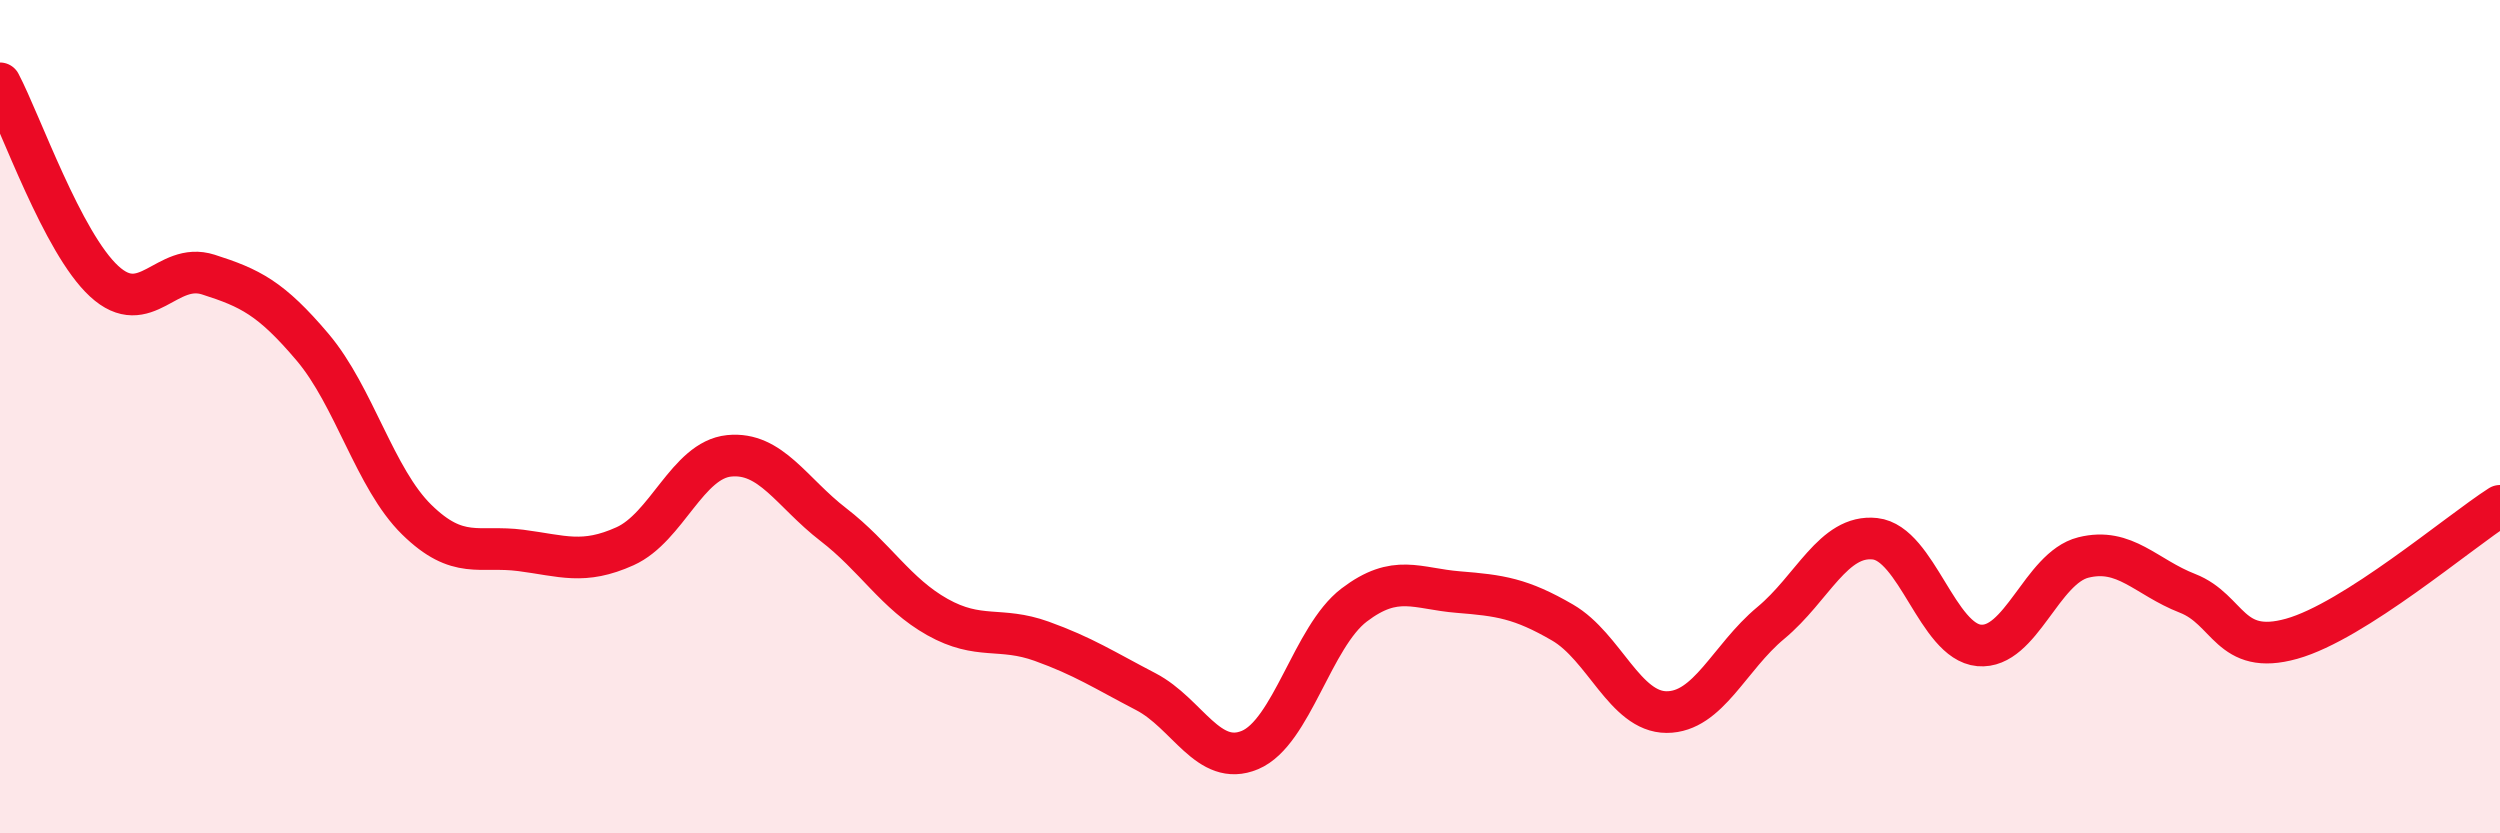
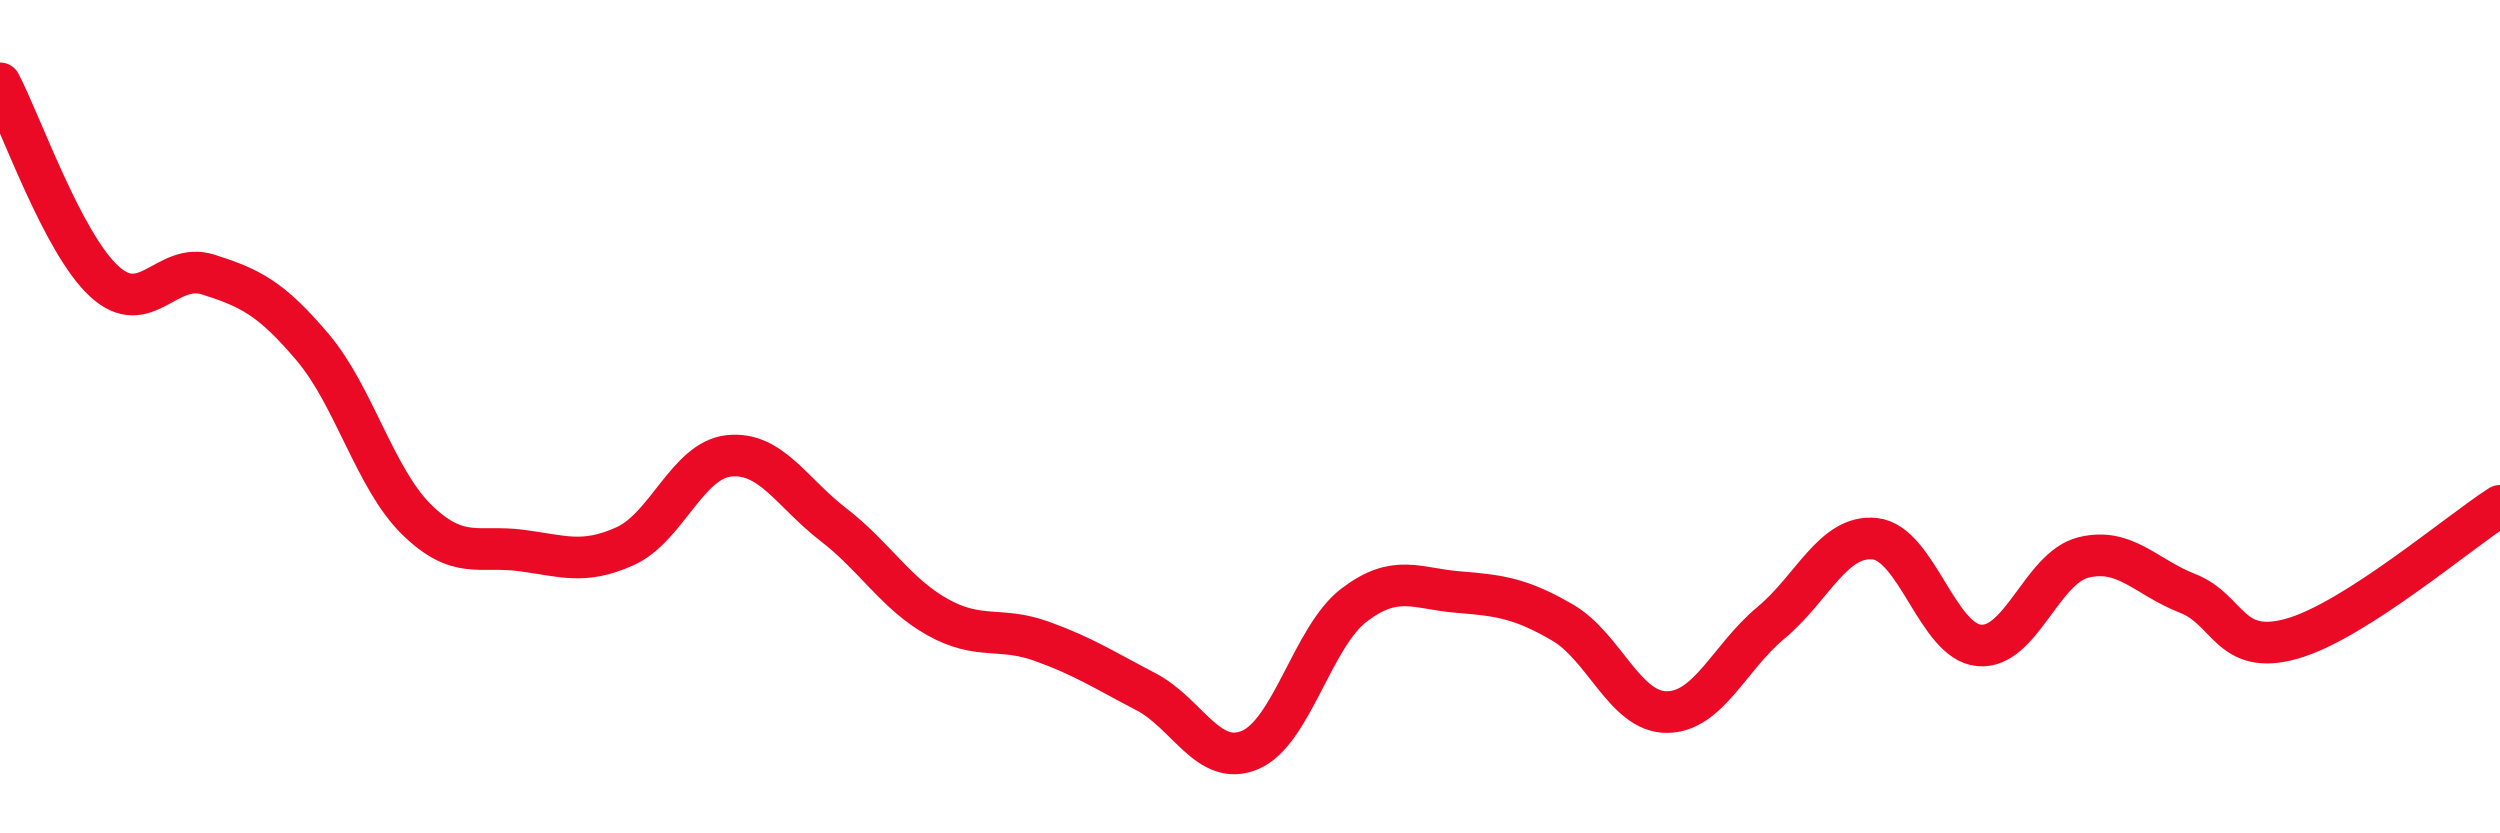
<svg xmlns="http://www.w3.org/2000/svg" width="60" height="20" viewBox="0 0 60 20">
-   <path d="M 0,2 C 0.5,2.95 1.5,5.83 2.5,6.75 C 3.5,7.67 4,6.27 5,6.59 C 6,6.91 6.5,7.15 7.5,8.33 C 8.5,9.51 9,11.49 10,12.47 C 11,13.45 11.5,13.08 12.5,13.21 C 13.5,13.34 14,13.56 15,13.11 C 16,12.66 16.5,11.04 17.5,10.94 C 18.5,10.84 19,11.82 20,12.59 C 21,13.36 21.5,14.25 22.5,14.81 C 23.5,15.37 24,15.03 25,15.39 C 26,15.75 26.5,16.08 27.5,16.6 C 28.5,17.12 29,18.42 30,18 C 31,17.58 31.5,15.28 32.5,14.52 C 33.5,13.76 34,14.13 35,14.21 C 36,14.29 36.5,14.36 37.5,14.94 C 38.5,15.52 39,17.09 40,17.09 C 41,17.09 41.5,15.78 42.5,14.95 C 43.5,14.12 44,12.82 45,12.93 C 46,13.04 46.5,15.4 47.5,15.49 C 48.5,15.58 49,13.63 50,13.38 C 51,13.13 51.5,13.85 52.5,14.24 C 53.5,14.63 53.5,15.75 55,15.33 C 56.5,14.91 59,12.78 60,12.14L60 20L0 20Z" fill="#EB0A25" opacity="0.1" stroke-linecap="round" stroke-linejoin="round" />
  <path d="M 0,2 C 0.5,2.95 1.5,5.83 2.5,6.75 C 3.5,7.67 4,6.27 5,6.59 C 6,6.91 6.5,7.15 7.5,8.33 C 8.5,9.51 9,11.49 10,12.47 C 11,13.45 11.5,13.08 12.5,13.21 C 13.5,13.34 14,13.56 15,13.11 C 16,12.66 16.5,11.04 17.5,10.94 C 18.5,10.84 19,11.82 20,12.59 C 21,13.36 21.5,14.25 22.5,14.81 C 23.5,15.37 24,15.03 25,15.39 C 26,15.75 26.5,16.08 27.5,16.6 C 28.5,17.12 29,18.42 30,18 C 31,17.58 31.5,15.28 32.5,14.52 C 33.5,13.76 34,14.13 35,14.21 C 36,14.29 36.5,14.36 37.5,14.94 C 38.5,15.52 39,17.09 40,17.09 C 41,17.09 41.5,15.78 42.5,14.95 C 43.5,14.12 44,12.82 45,12.93 C 46,13.04 46.5,15.4 47.5,15.49 C 48.5,15.58 49,13.63 50,13.38 C 51,13.13 51.5,13.85 52.5,14.24 C 53.5,14.63 53.5,15.75 55,15.33 C 56.5,14.91 59,12.78 60,12.14" stroke="#EB0A25" stroke-width="1" fill="none" stroke-linecap="round" stroke-linejoin="round" />
</svg>